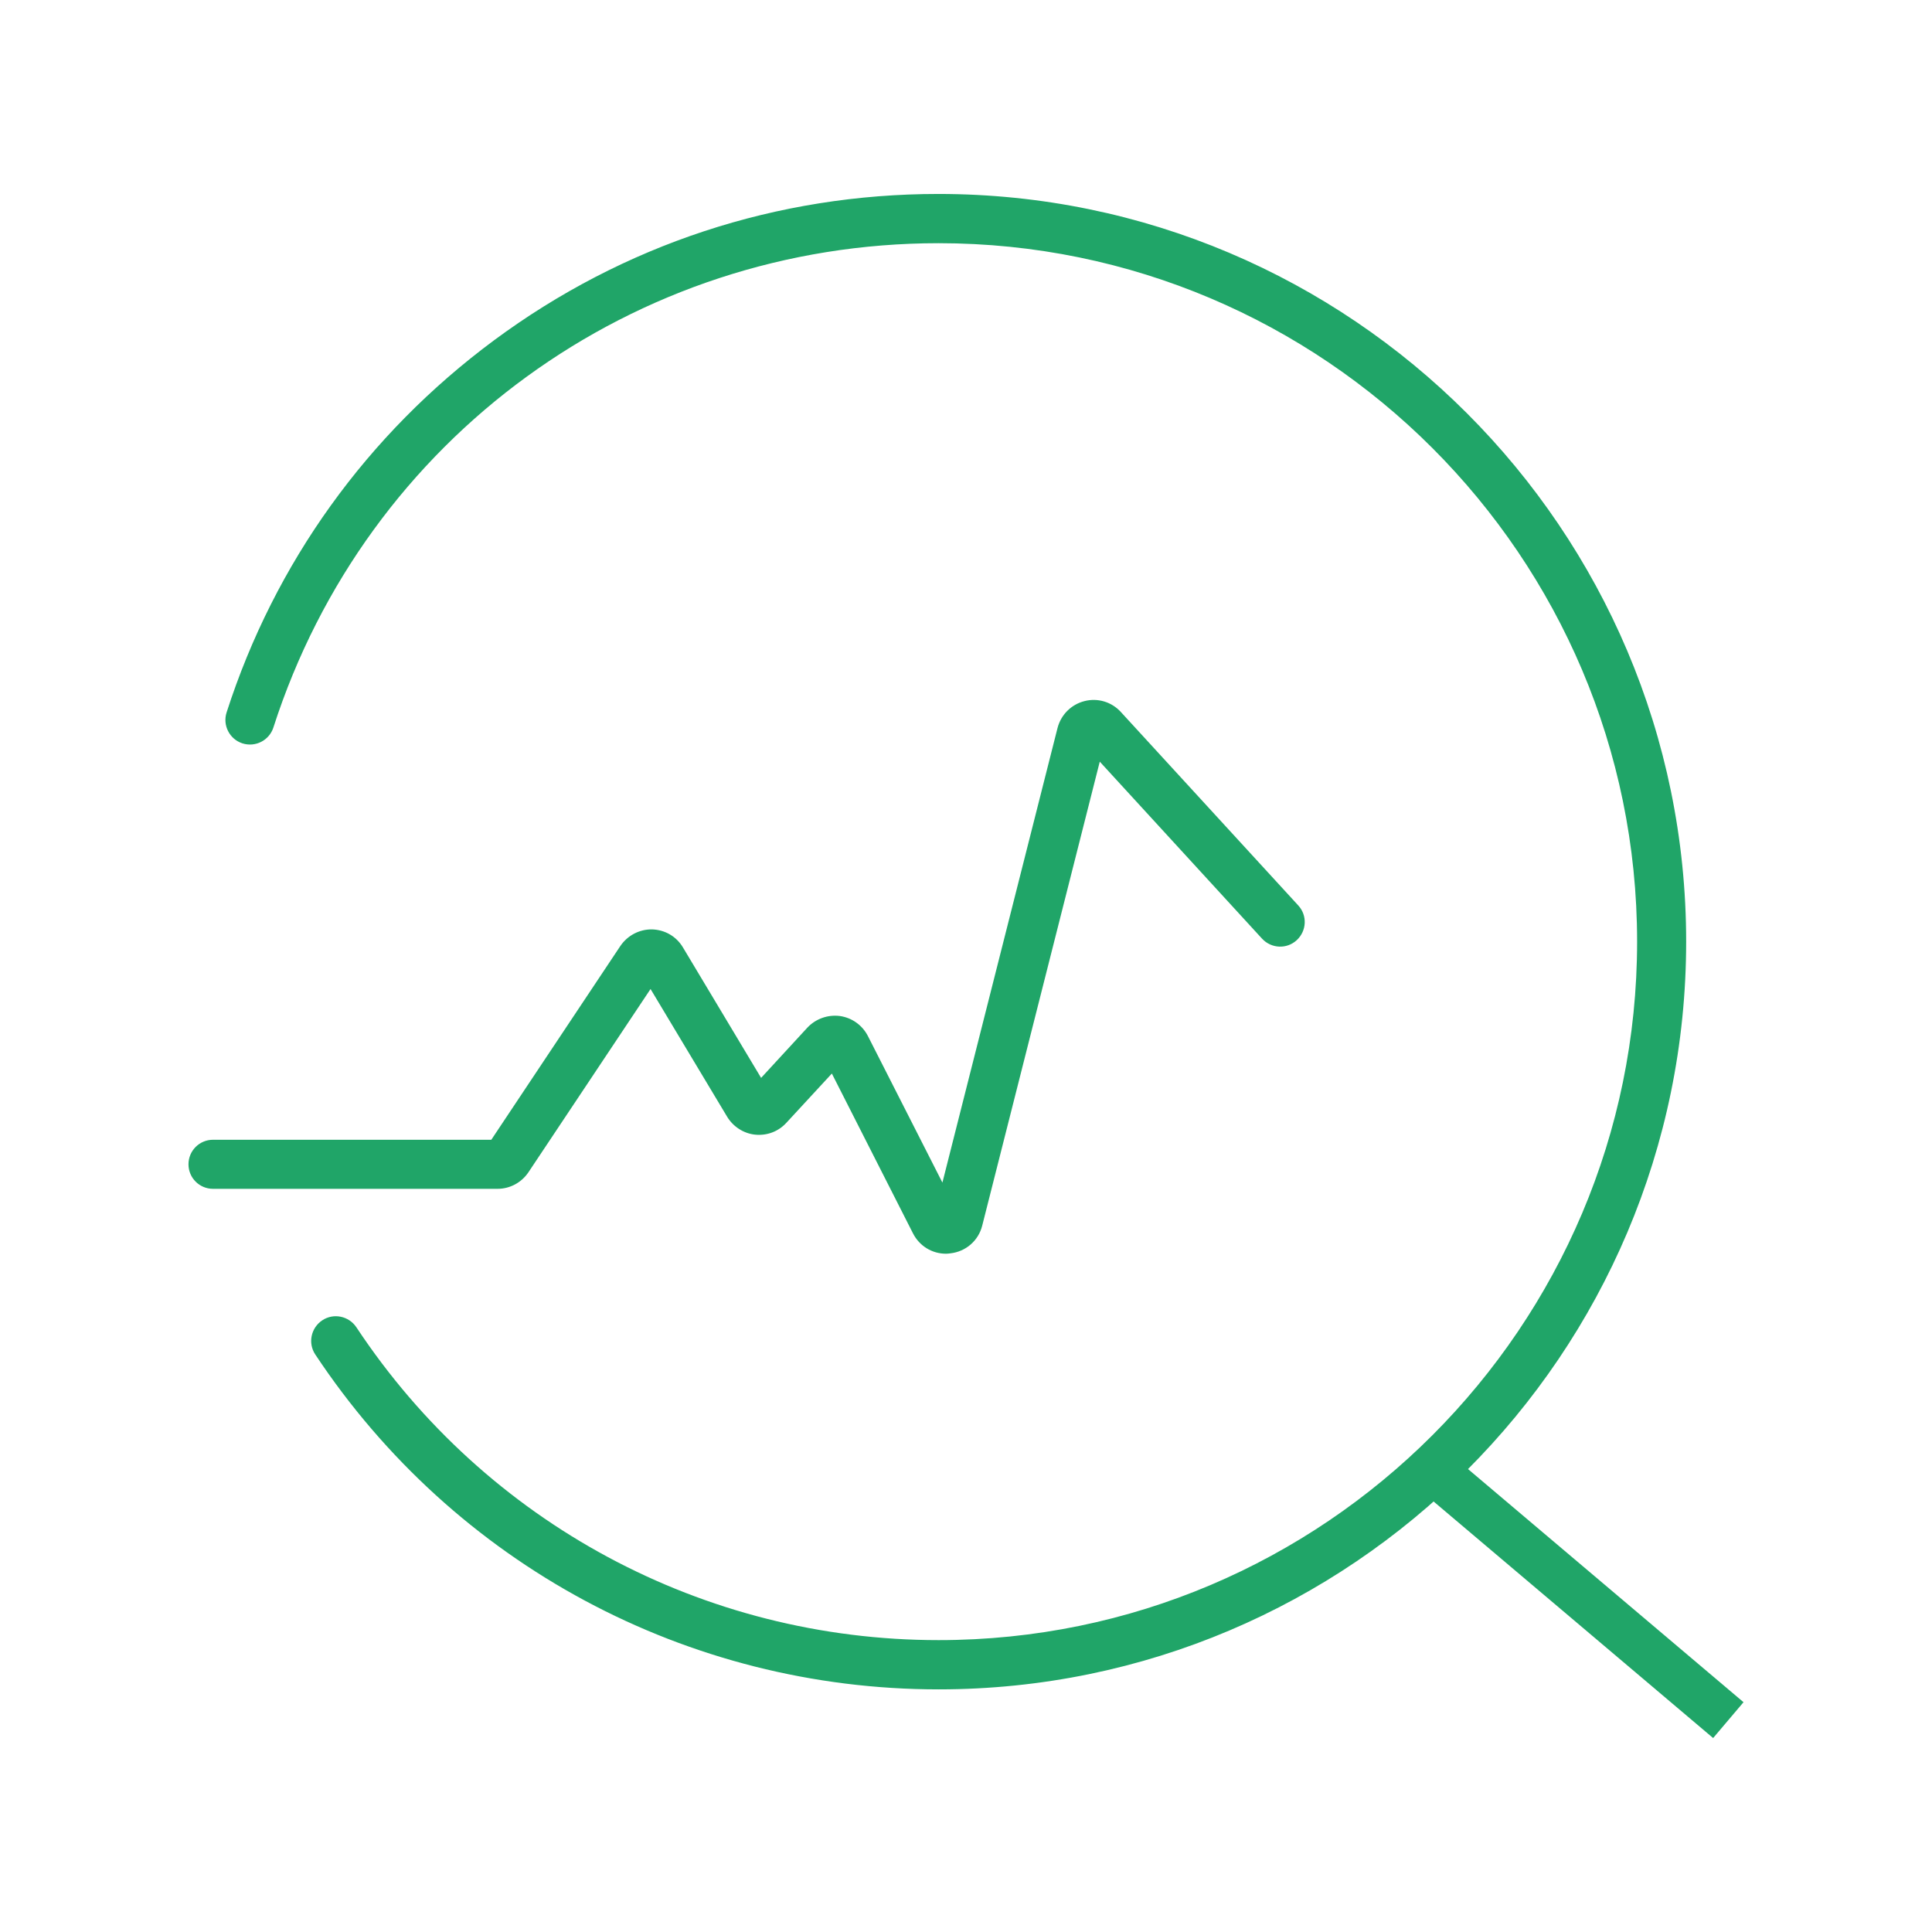
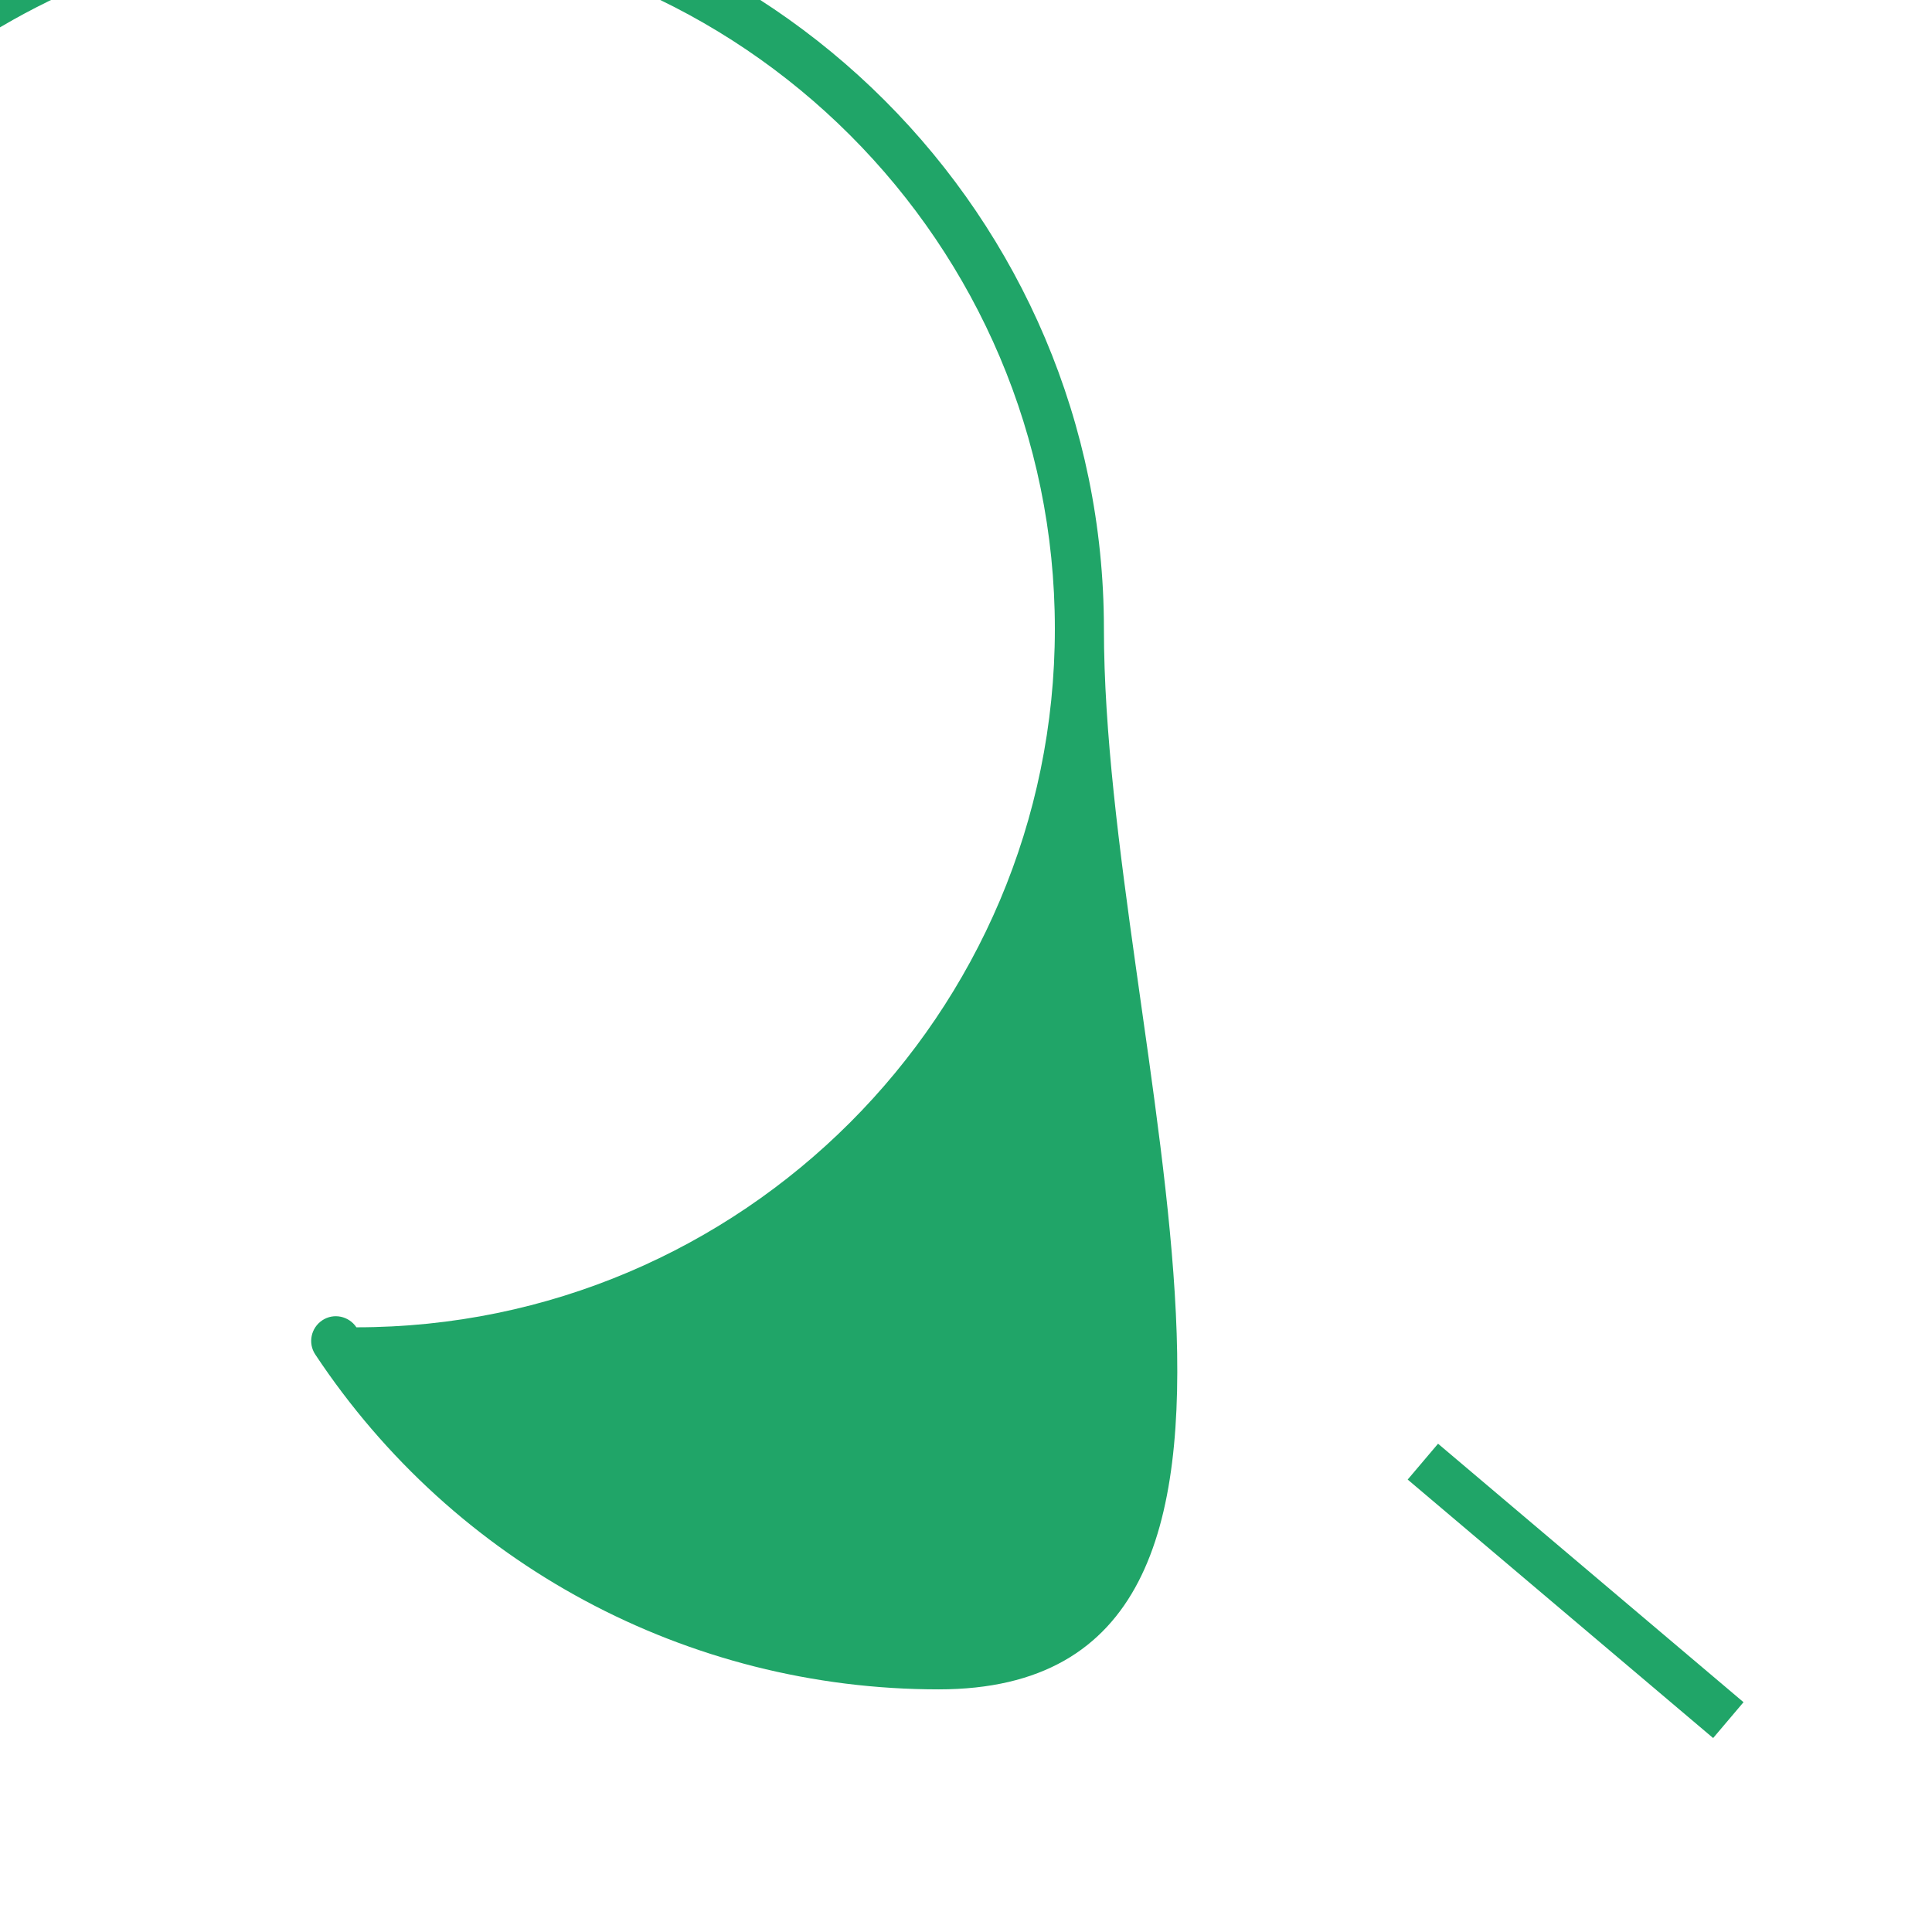
<svg xmlns="http://www.w3.org/2000/svg" t="1591253780004" class="icon" viewBox="0 0 1024 1024" version="1.1" p-id="4337" width="200" height="200">
  <defs>
    <style type="text/css" />
  </defs>
  <path d="M908 921.2l-161.9-137 16.1-19 161.9 137-16.1 19z" fill="#20a568" p-id="4338" />
-   <path d="M497.5 895.4c-133.2 0-256.7-66.3-330.4-177.5-4-6-2.3-14.1 3.7-18.1 6-4 14.1-2.3 18.1 3.7C257.6 807.3 373 869.3 497.5 869.3c204.2 0 370.2-166.1 370.2-370.2 0-204.2-166.1-370.2-370.2-370.2-161.5 0-303.2 103.1-352.6 256.7-2.2 6.8-9.5 10.6-16.4 8.4-6.8-2.2-10.6-9.5-8.4-16.4 25.5-79.2 74.5-147.4 141.7-197.2 68.6-50.8 150-77.6 235.6-77.6 218.5 0 396.3 177.8 396.3 396.3S716 895.4 497.5 895.4z" fill="#20a568" p-id="4339" />
-   <path d="M501.4 664.5c-7.4 0-14.1-4.1-17.5-10.8l-43-84.7-24.1 26.1c-4.2 4.6-10.2 6.9-16.5 6.3-6.1-0.6-11.7-4.2-14.9-9.5l-40.6-67.7-64.7 97.1c-3.7 5.5-9.8 8.8-16.4 8.8H112.9c-7.2 0-13-5.8-13-13s5.8-13 13-13h147.5l68.4-102.7c3.8-5.6 10.1-8.9 16.8-8.8 6.8 0.2 12.9 3.7 16.4 9.6l41.4 69.1 24.5-26.6c4.4-4.7 10.8-7 17.2-6.2 6.4 0.9 11.9 4.8 14.9 10.6l39.5 77.7 61-240.9c1.8-7 7.2-12.5 14.3-14.3 7-1.8 14.4 0.4 19.3 5.8l94 102.5c4.9 5.3 4.5 13.5-0.8 18.4-5.3 4.9-13.5 4.5-18.4-0.8l-86-93.8-62.3 245.9c-2 8-8.7 13.8-16.9 14.7-0.8 0.1-1.5 0.2-2.3 0.2z" fill="#20a568" p-id="4340" />
+   <path d="M497.5 895.4c-133.2 0-256.7-66.3-330.4-177.5-4-6-2.3-14.1 3.7-18.1 6-4 14.1-2.3 18.1 3.7c204.2 0 370.2-166.1 370.2-370.2 0-204.2-166.1-370.2-370.2-370.2-161.5 0-303.2 103.1-352.6 256.7-2.2 6.8-9.5 10.6-16.4 8.4-6.8-2.2-10.6-9.5-8.4-16.4 25.5-79.2 74.5-147.4 141.7-197.2 68.6-50.8 150-77.6 235.6-77.6 218.5 0 396.3 177.8 396.3 396.3S716 895.4 497.5 895.4z" fill="#20a568" p-id="4339" />
</svg>